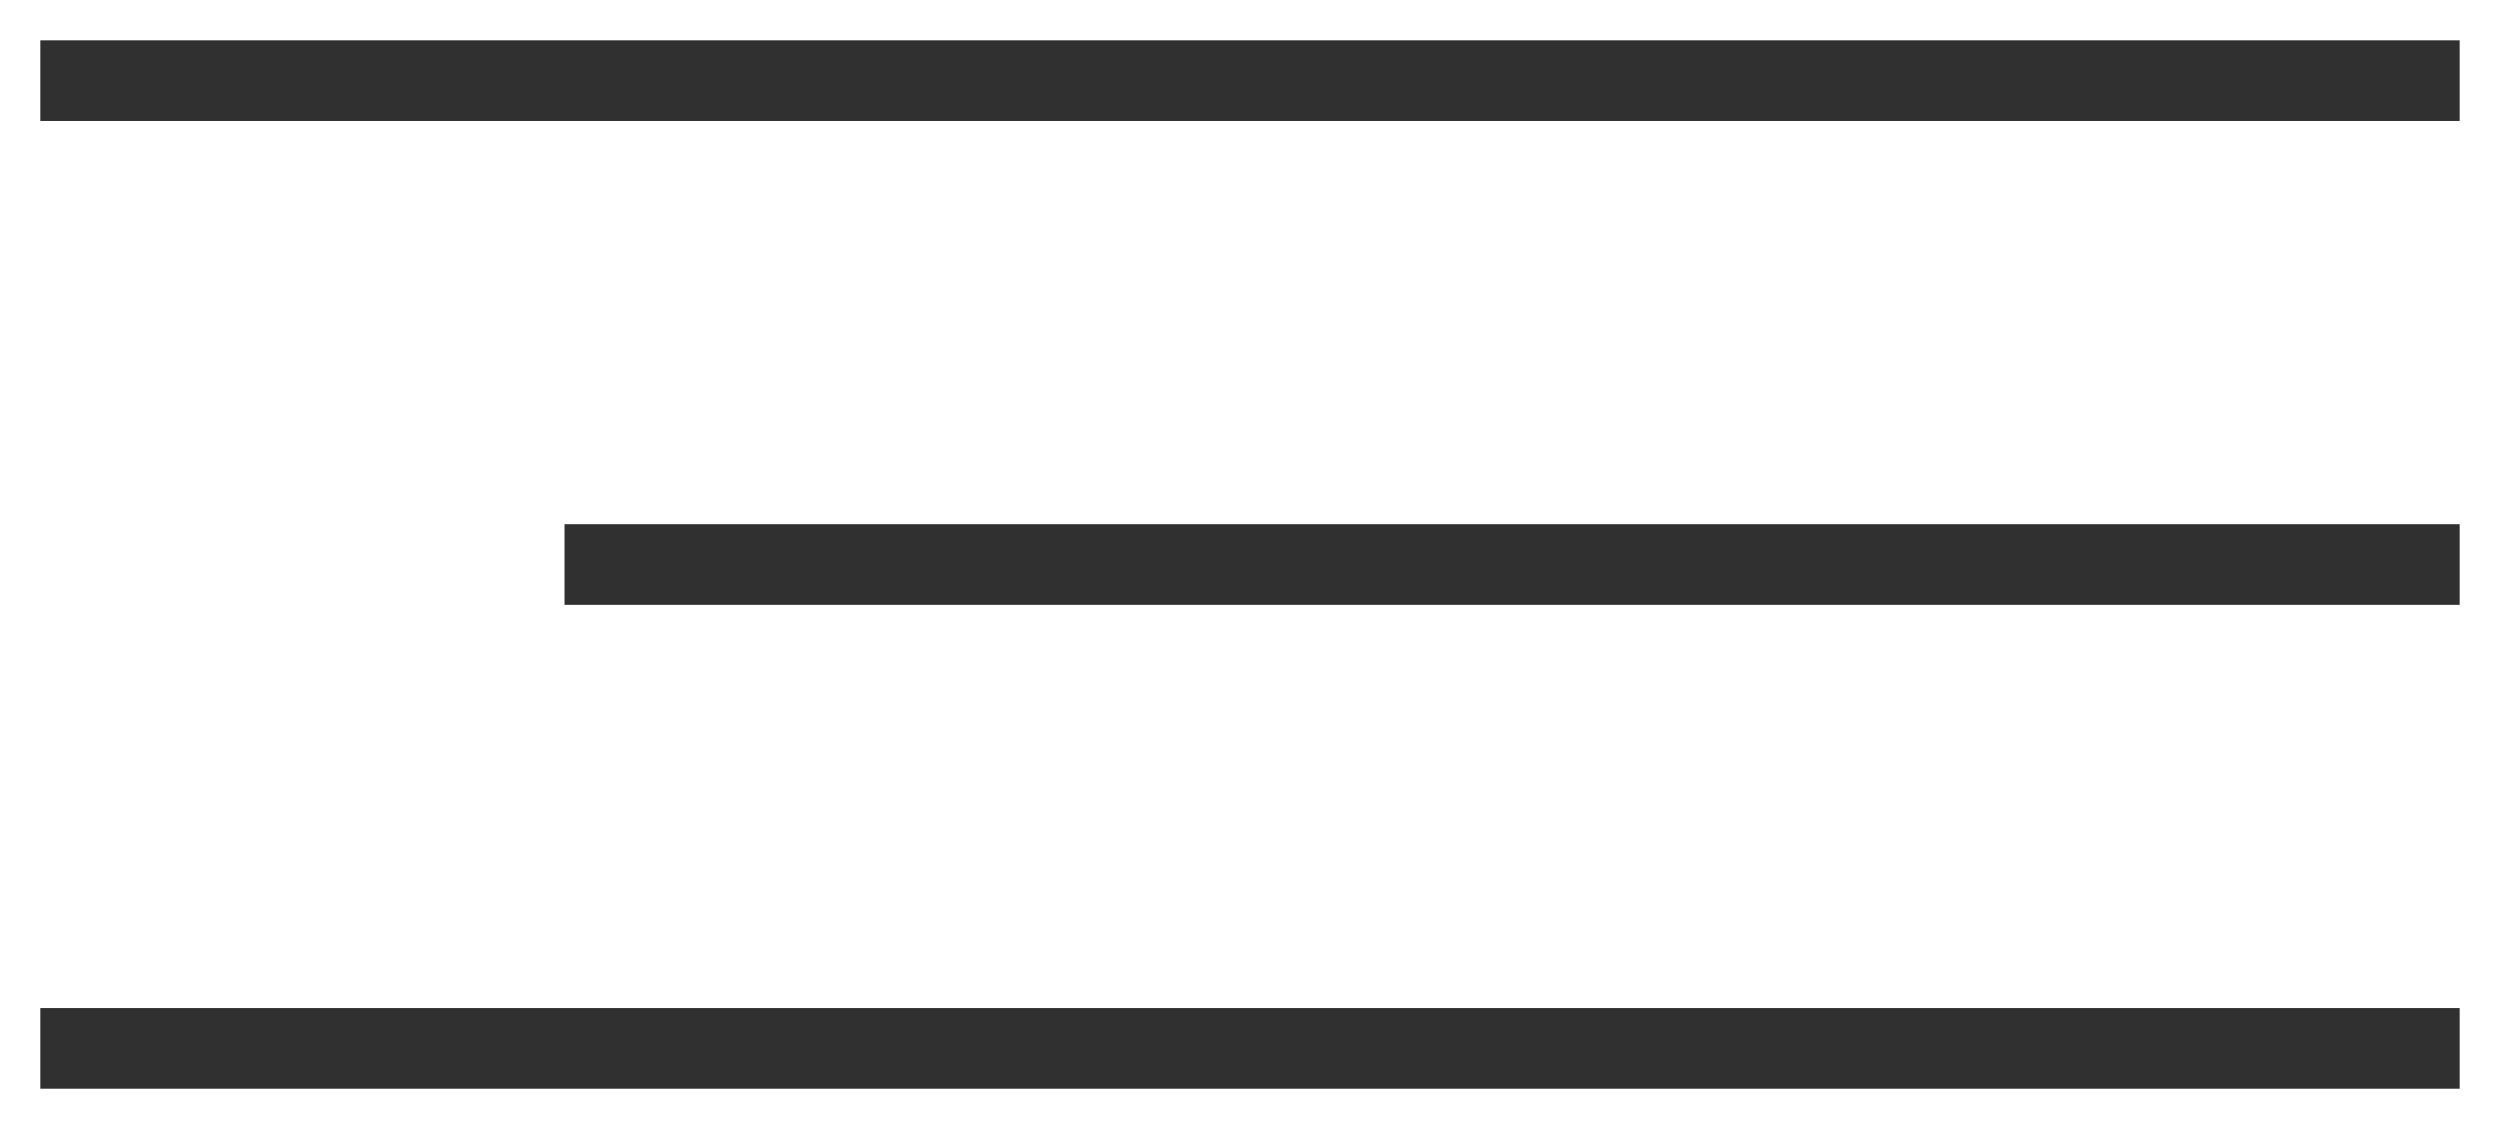
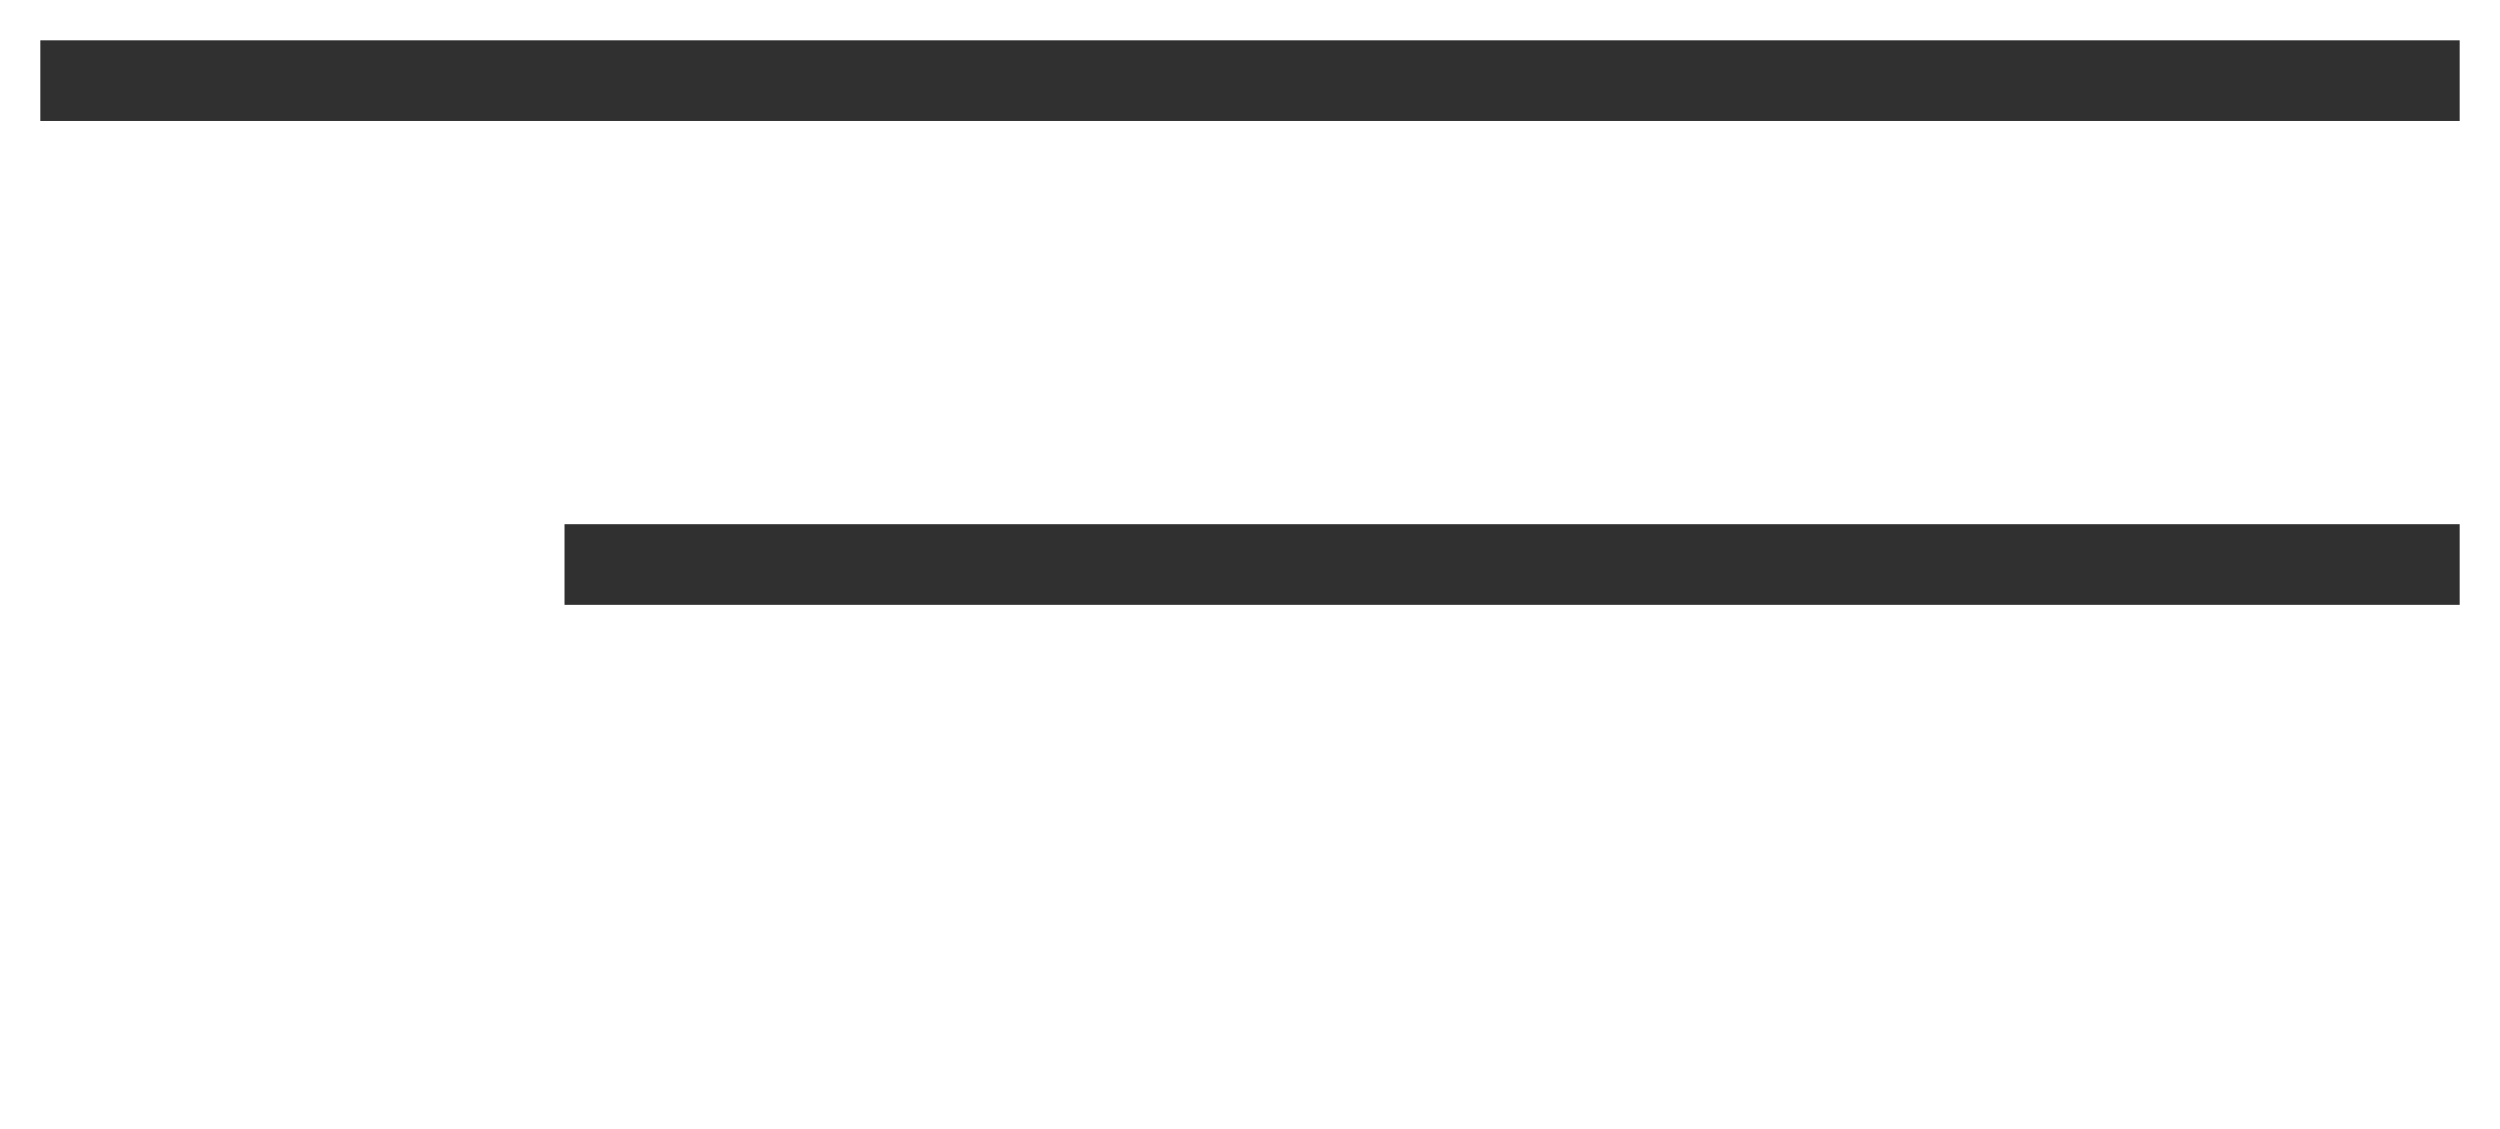
<svg xmlns="http://www.w3.org/2000/svg" width="31" height="14" viewBox="0 0 31 14" fill="none">
  <path d="M0.5 1H30.5" stroke="#303030" />
  <path d="M7 7H30.5" stroke="#303030" />
-   <path d="M0.5 13H30.5" stroke="#303030" />
</svg>